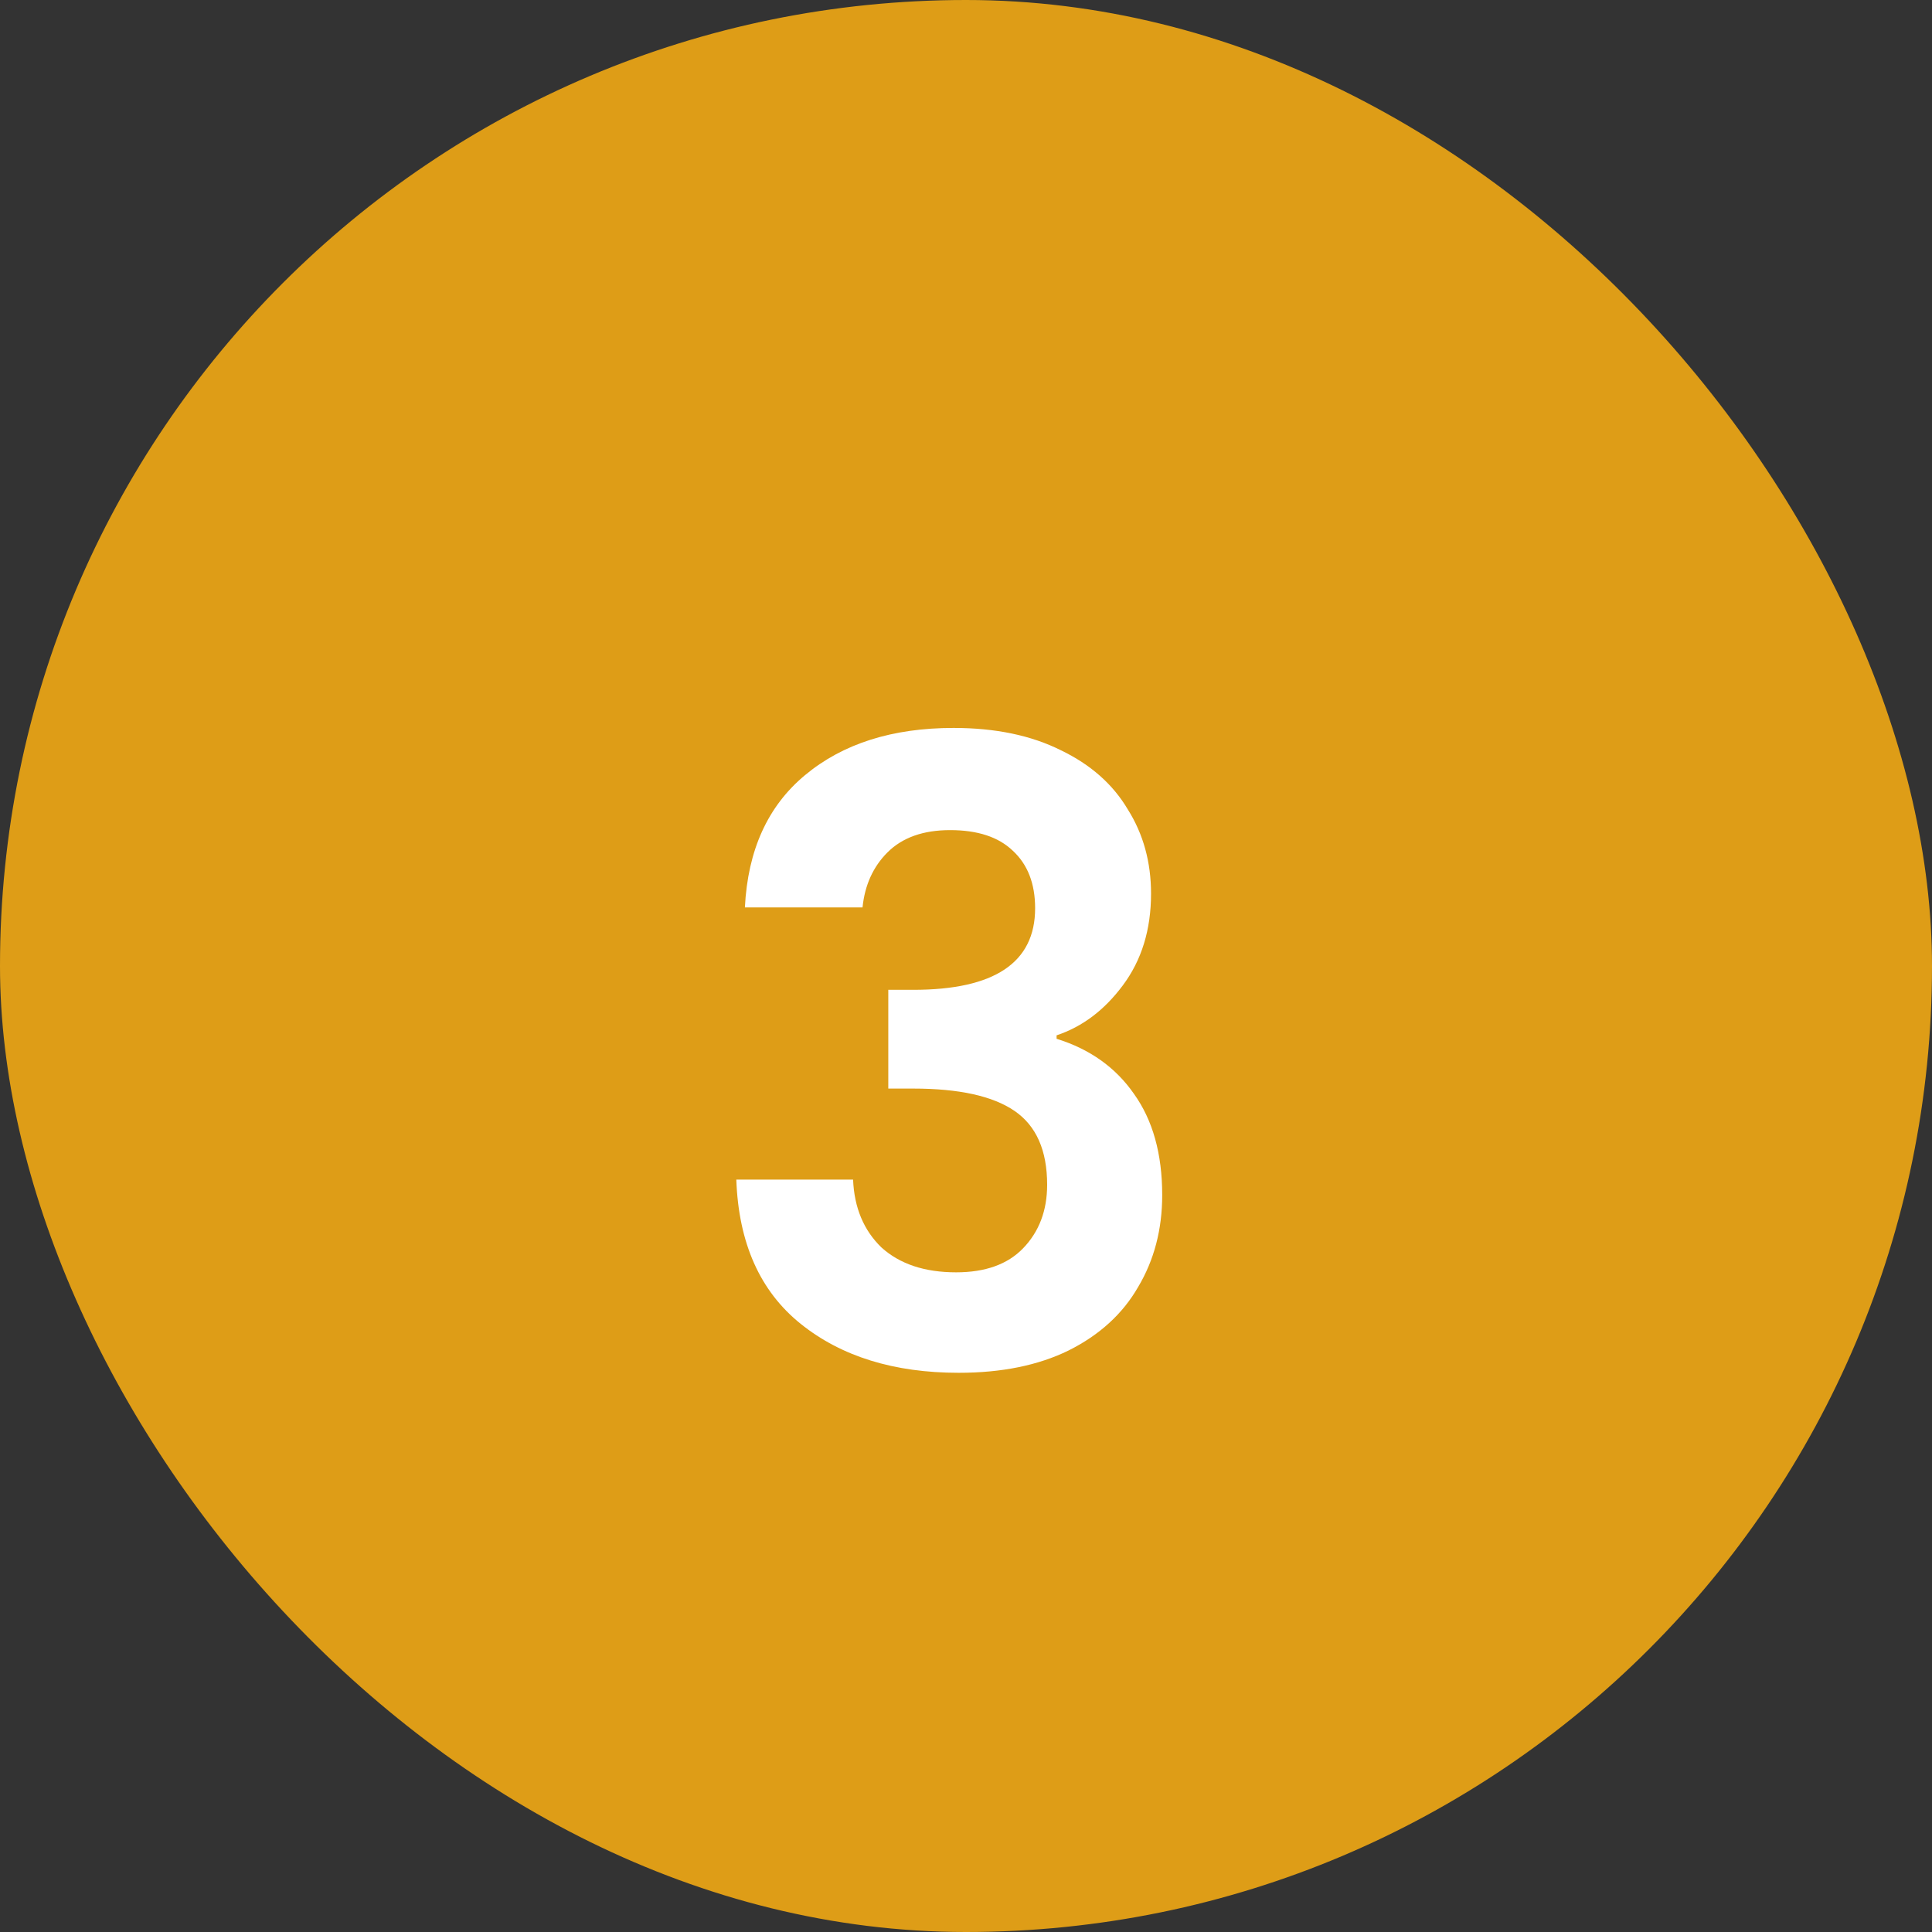
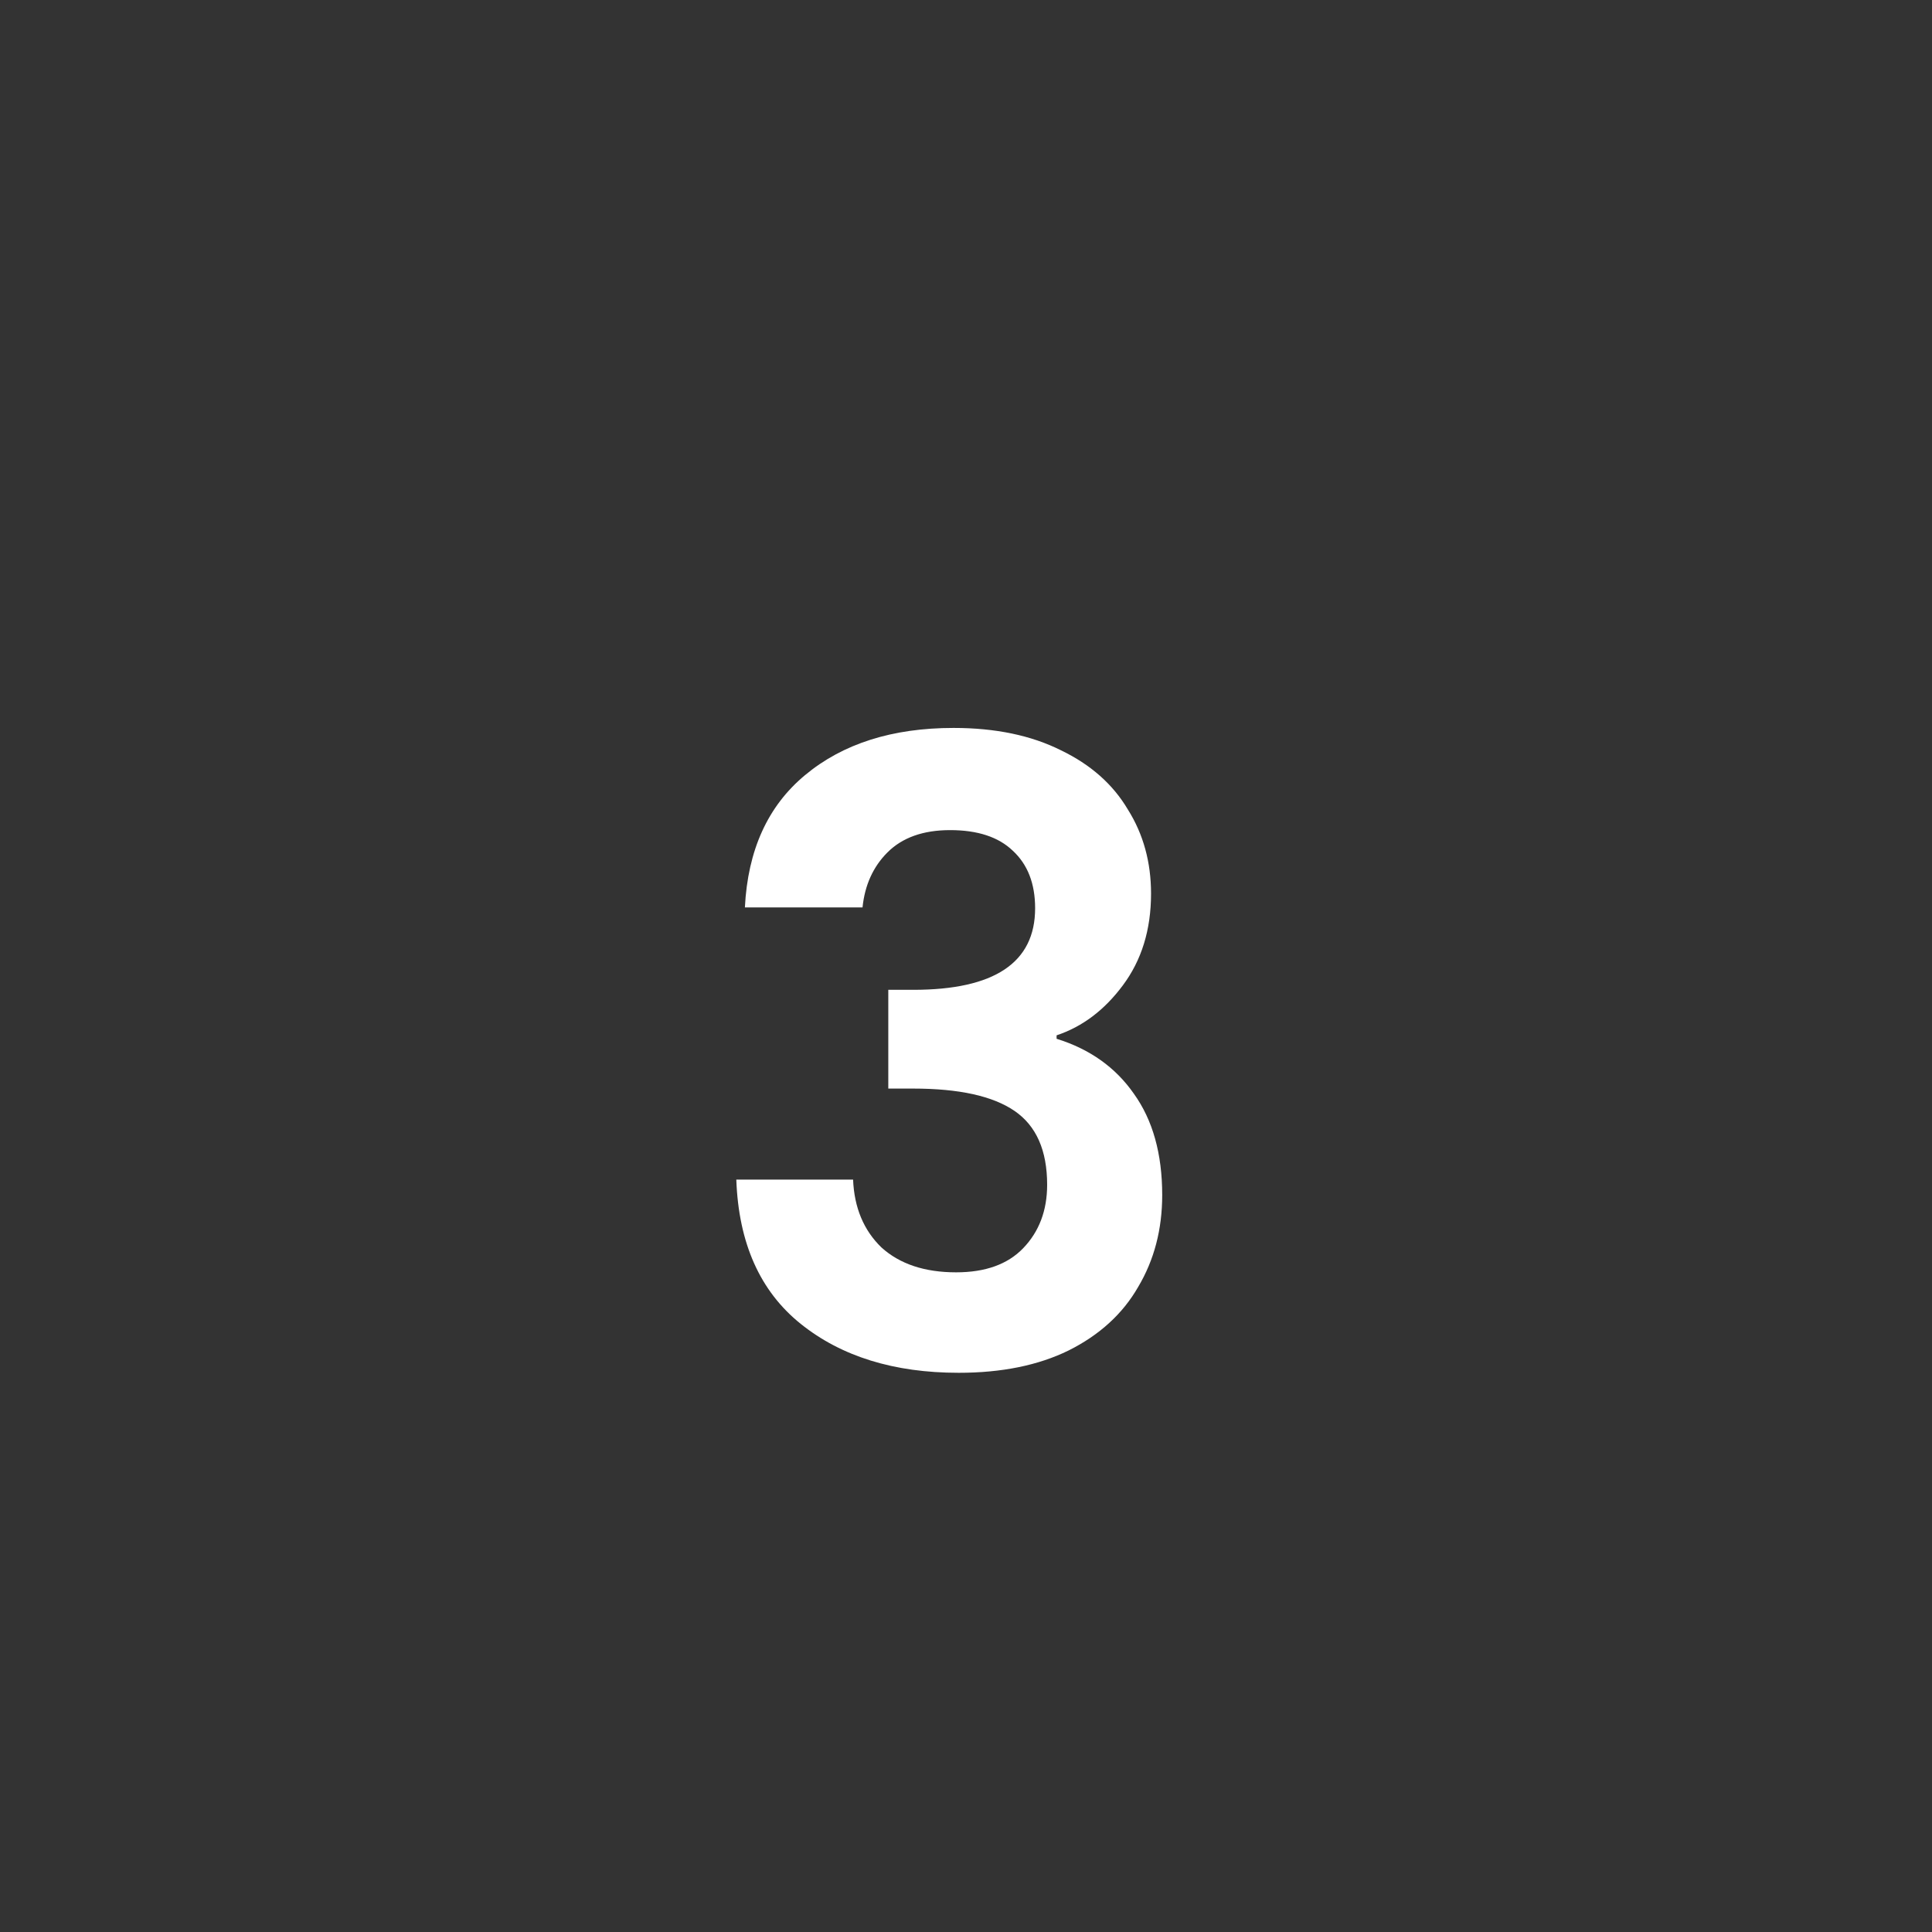
<svg xmlns="http://www.w3.org/2000/svg" width="72" height="72" viewBox="0 0 72 72" fill="none">
  <rect x="0" y="0" width="72" height="72" fill="#333333" stroke="none" />
-   <rect width="72" height="72" rx="36" fill="#DE9D17" />
  <path d="M27.76 33.816C27.867 31.683 28.613 30.04 30 28.888C31.408 27.715 33.253 27.128 35.536 27.128C37.093 27.128 38.427 27.405 39.536 27.96C40.645 28.493 41.477 29.229 42.032 30.168C42.608 31.085 42.896 32.131 42.896 33.304C42.896 34.648 42.544 35.789 41.84 36.728C41.157 37.645 40.336 38.264 39.376 38.584V38.712C40.613 39.096 41.573 39.779 42.256 40.76C42.96 41.741 43.312 43 43.312 44.536C43.312 45.816 43.013 46.957 42.416 47.96C41.84 48.963 40.976 49.752 39.824 50.328C38.693 50.883 37.328 51.16 35.728 51.16C33.317 51.16 31.355 50.552 29.84 49.336C28.325 48.12 27.525 46.328 27.44 43.96H31.792C31.835 45.005 32.187 45.848 32.848 46.488C33.531 47.107 34.459 47.416 35.632 47.416C36.72 47.416 37.552 47.117 38.128 46.52C38.725 45.901 39.024 45.112 39.024 44.152C39.024 42.872 38.619 41.955 37.808 41.4C36.997 40.845 35.739 40.568 34.032 40.568H33.104V36.888H34.032C37.061 36.888 38.576 35.875 38.576 33.848C38.576 32.931 38.299 32.216 37.744 31.704C37.211 31.192 36.432 30.936 35.408 30.936C34.405 30.936 33.627 31.213 33.072 31.768C32.539 32.301 32.229 32.984 32.144 33.816H27.76Z" fill="white" />
</svg>